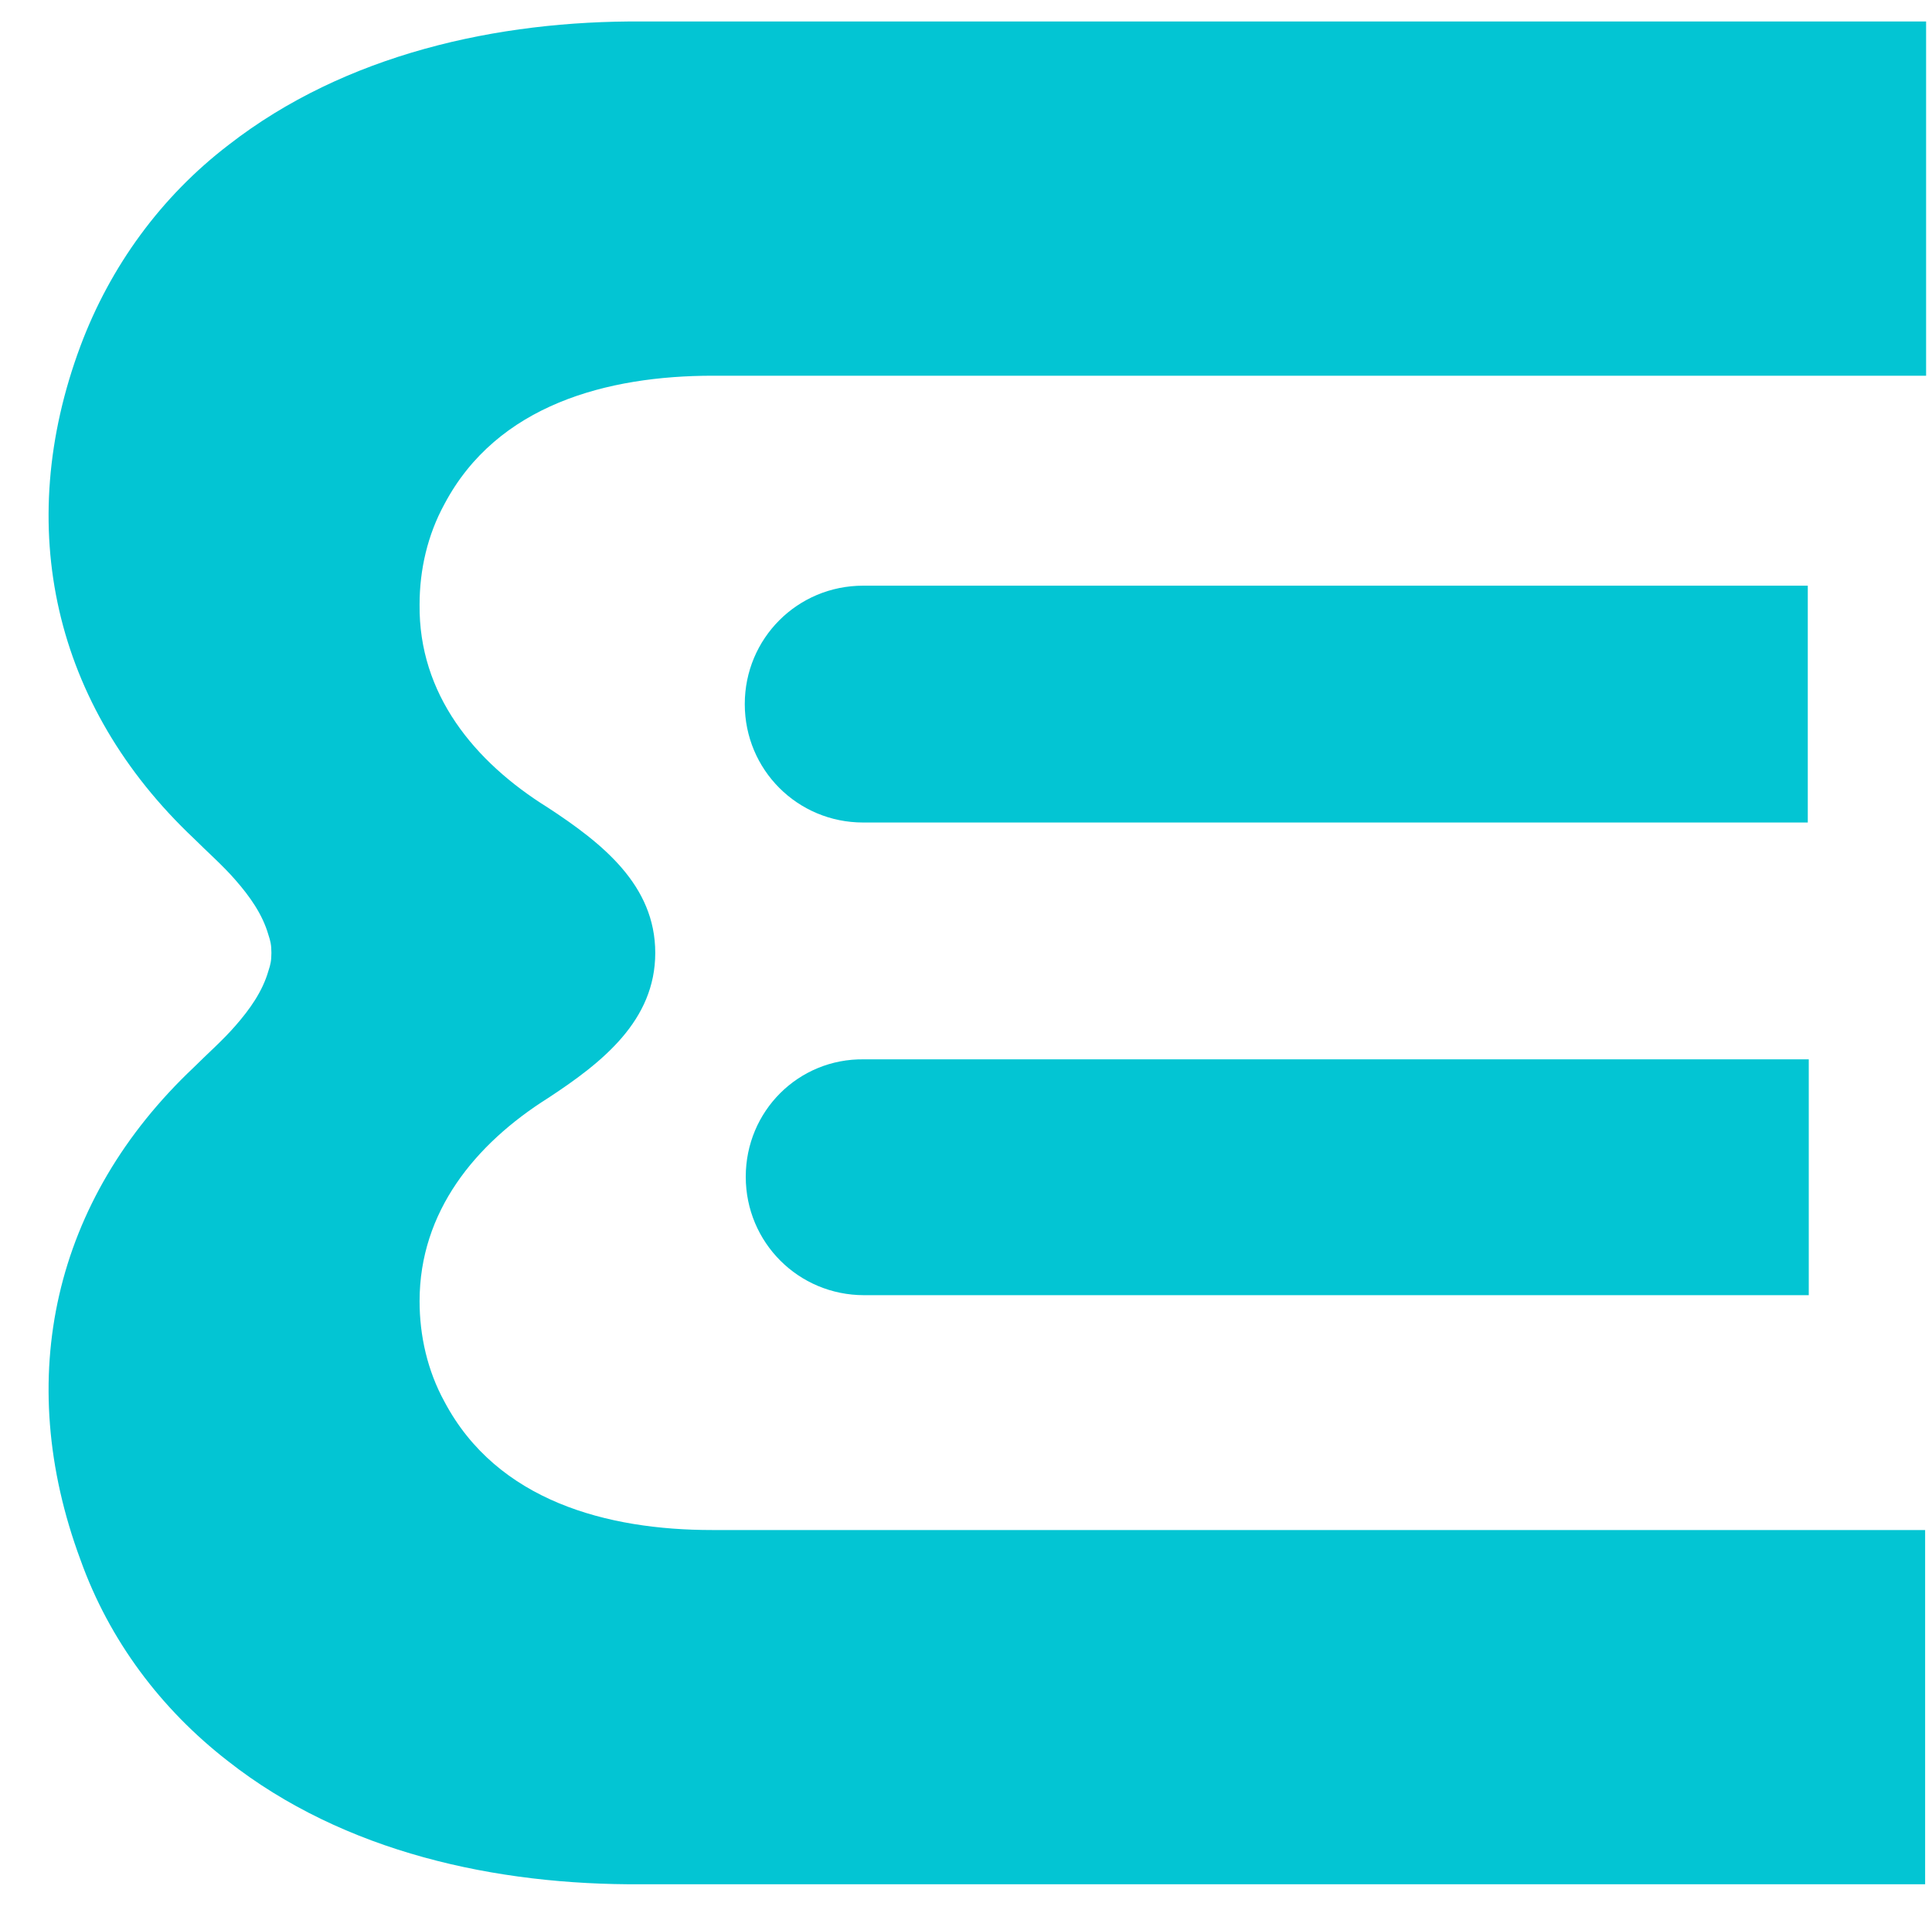
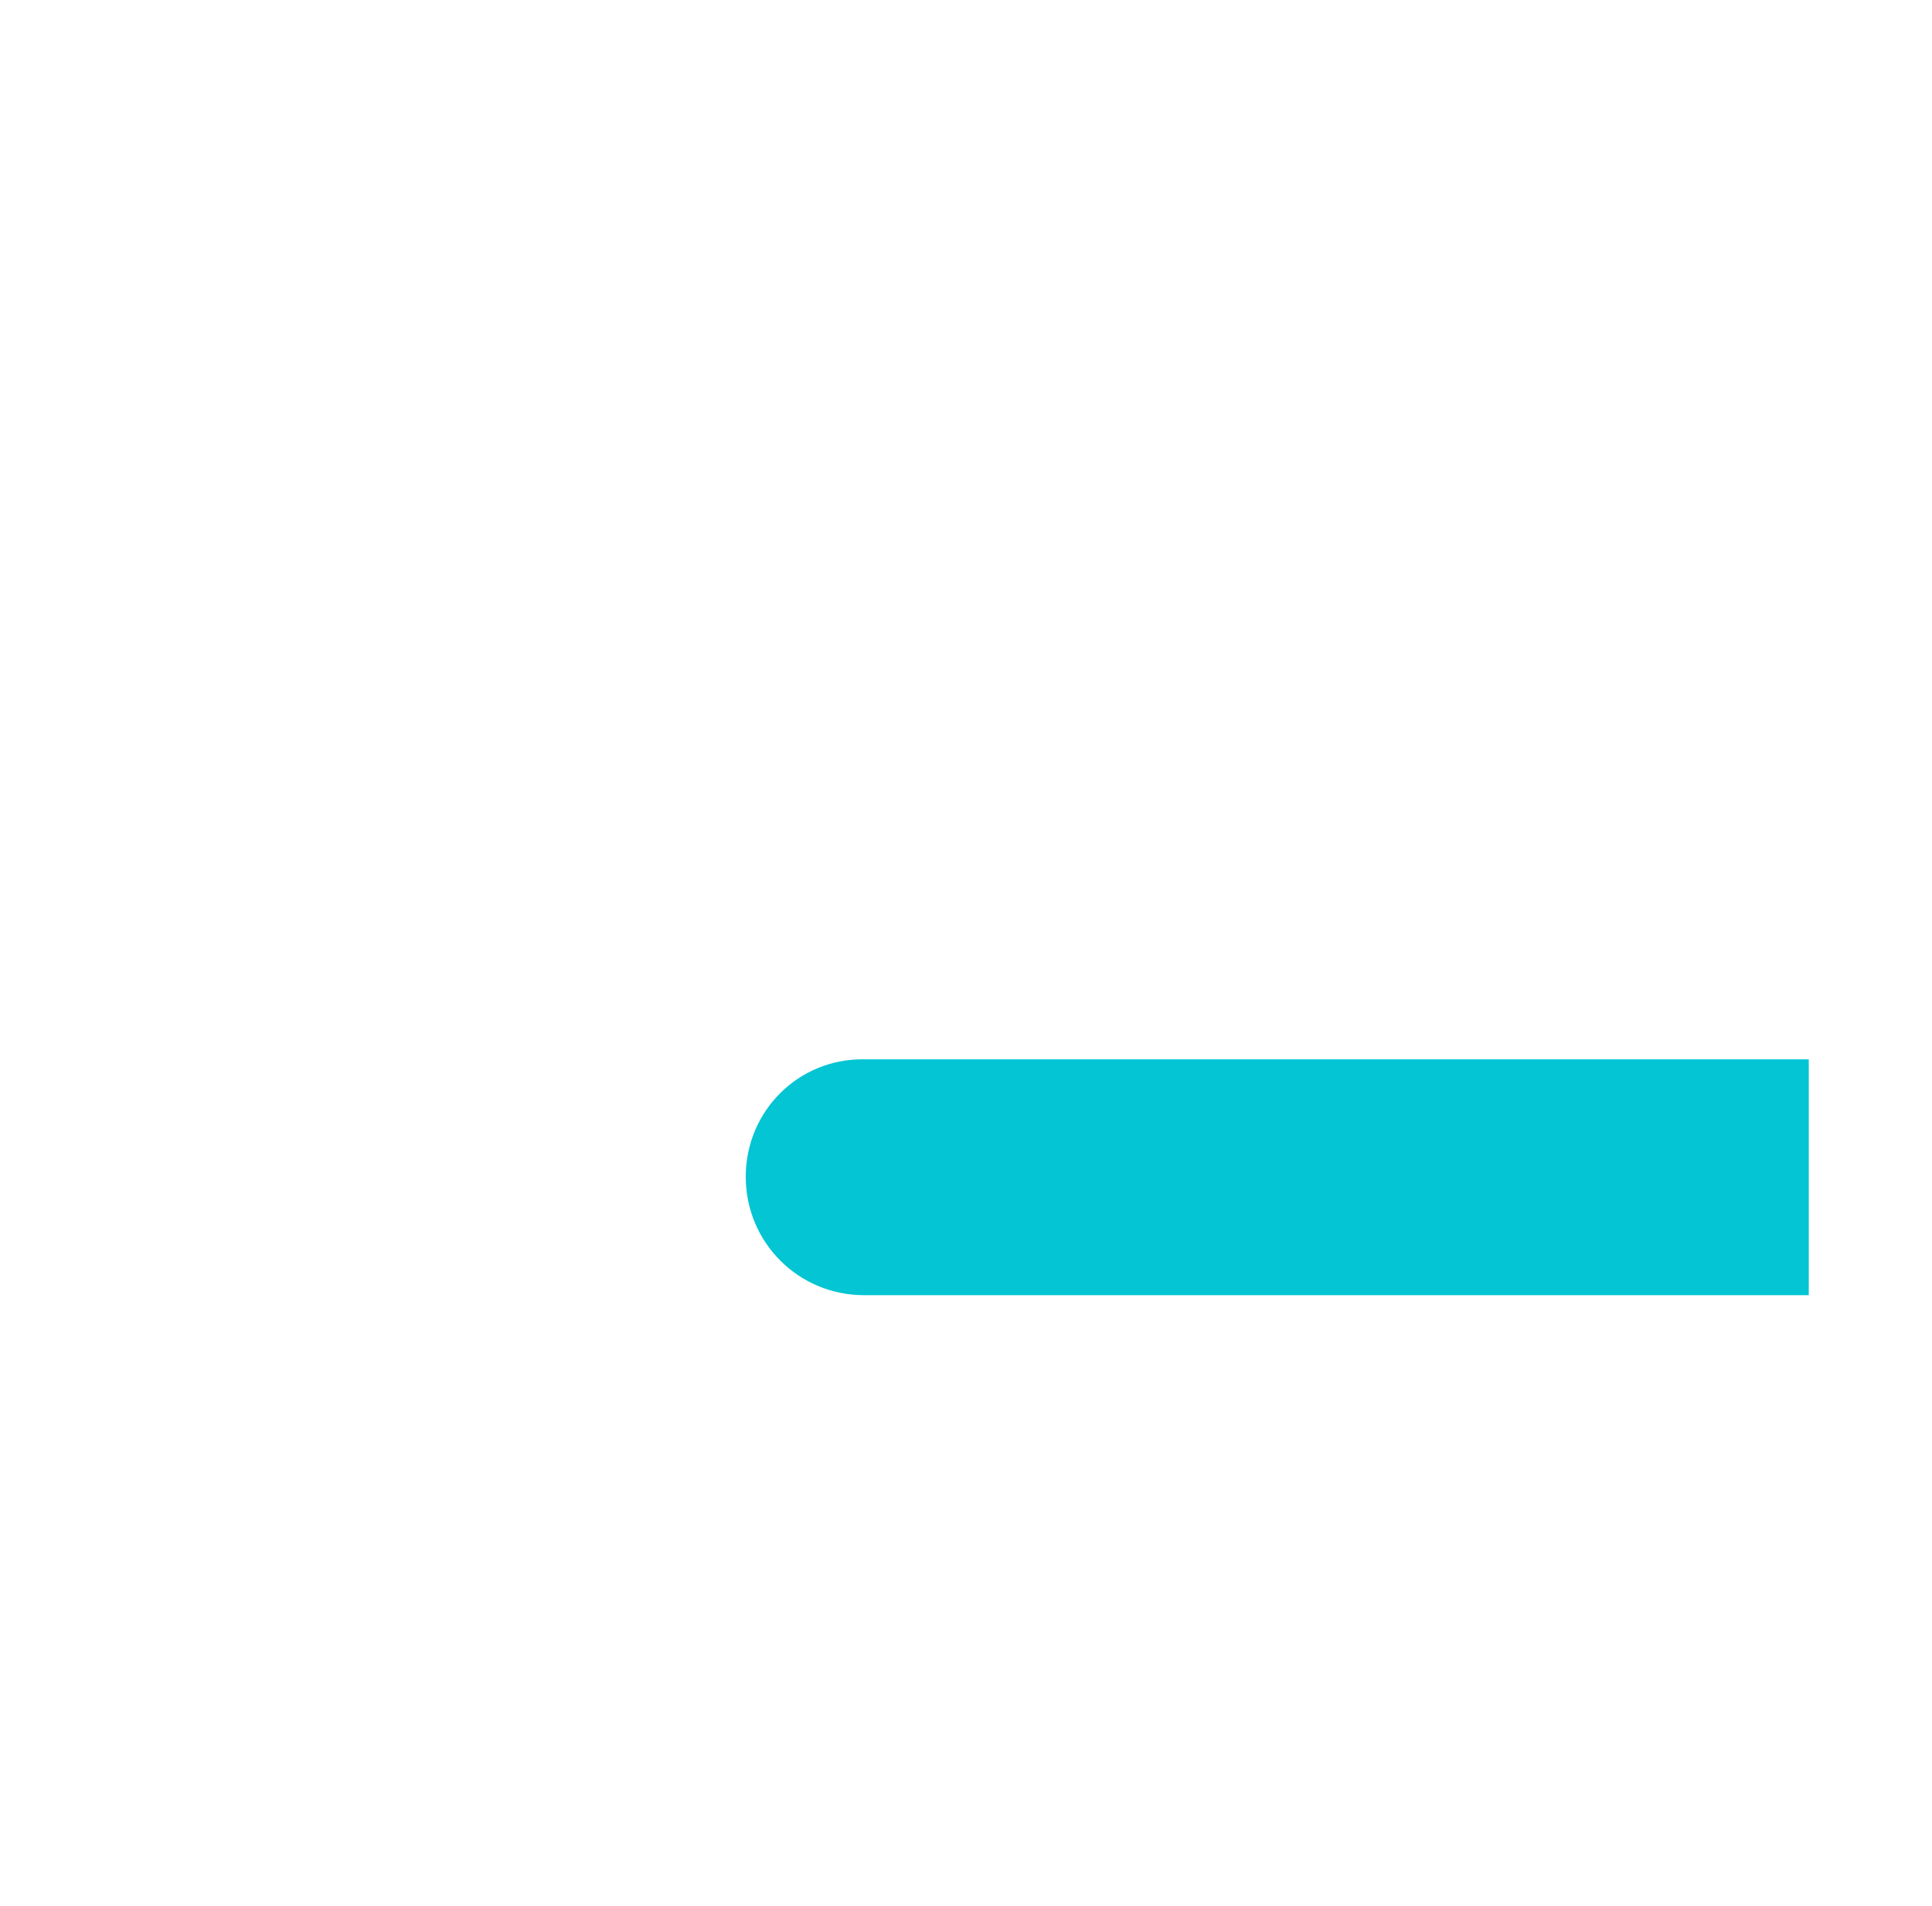
<svg xmlns="http://www.w3.org/2000/svg" width="75" height="74" viewBox="0 0 75 74" fill="none">
  <g clip-path="url(#clip0_1775_1056)">
    <path d="M28.95 45.694C28.95 48.244 30.996 50.292 33.544 50.292H70.216V41.134H33.544C30.996 41.096 28.95 43.144 28.95 45.694Z" fill="#03C5D3" />
-     <path d="M70.178 22.742H33.506C30.958 22.742 28.912 24.79 28.912 27.34C28.912 29.89 30.958 31.938 33.506 31.938H70.178V22.742Z" fill="#03C5D3" />
-     <path d="M17.253 19.574C16.597 20.772 16.288 22.124 16.288 23.476C16.25 26.954 18.411 29.581 21.268 31.359C23.391 32.75 25.437 34.373 25.437 37C25.437 39.628 23.391 41.251 21.268 42.642C18.45 44.419 16.288 47.046 16.288 50.524C16.288 51.876 16.597 53.229 17.253 54.426C19.299 58.29 23.584 59.411 27.637 59.411H74.733V73.166H26.904C26.248 73.166 25.591 73.166 24.897 73.166C19.261 73.205 13.354 71.93 8.838 68.375C6.252 66.366 4.244 63.7 3.125 60.57C0.5 53.499 2.082 46.583 7.525 41.444C8.066 40.903 8.645 40.4 9.147 39.821C9.687 39.203 10.189 38.507 10.421 37.696C10.498 37.464 10.536 37.309 10.536 37C10.536 36.691 10.498 36.536 10.421 36.305C10.189 35.493 9.687 34.798 9.147 34.179C8.645 33.6 8.066 33.098 7.525 32.557C2.082 27.418 0.5 20.463 3.125 13.43C4.283 10.339 6.252 7.634 8.876 5.625C13.393 2.109 19.299 0.795 24.935 0.834C25.591 0.834 26.248 0.834 26.942 0.834H74.771V14.589H27.676C23.584 14.589 19.299 15.71 17.253 19.574Z" fill="#03C5D3" />
  </g>
  <defs>
    <clipPath id="clip0_1775_1056">
      <rect width="74" height="74" fill="white" transform="translate(0.953)" />
    </clipPath>
  </defs>
</svg>